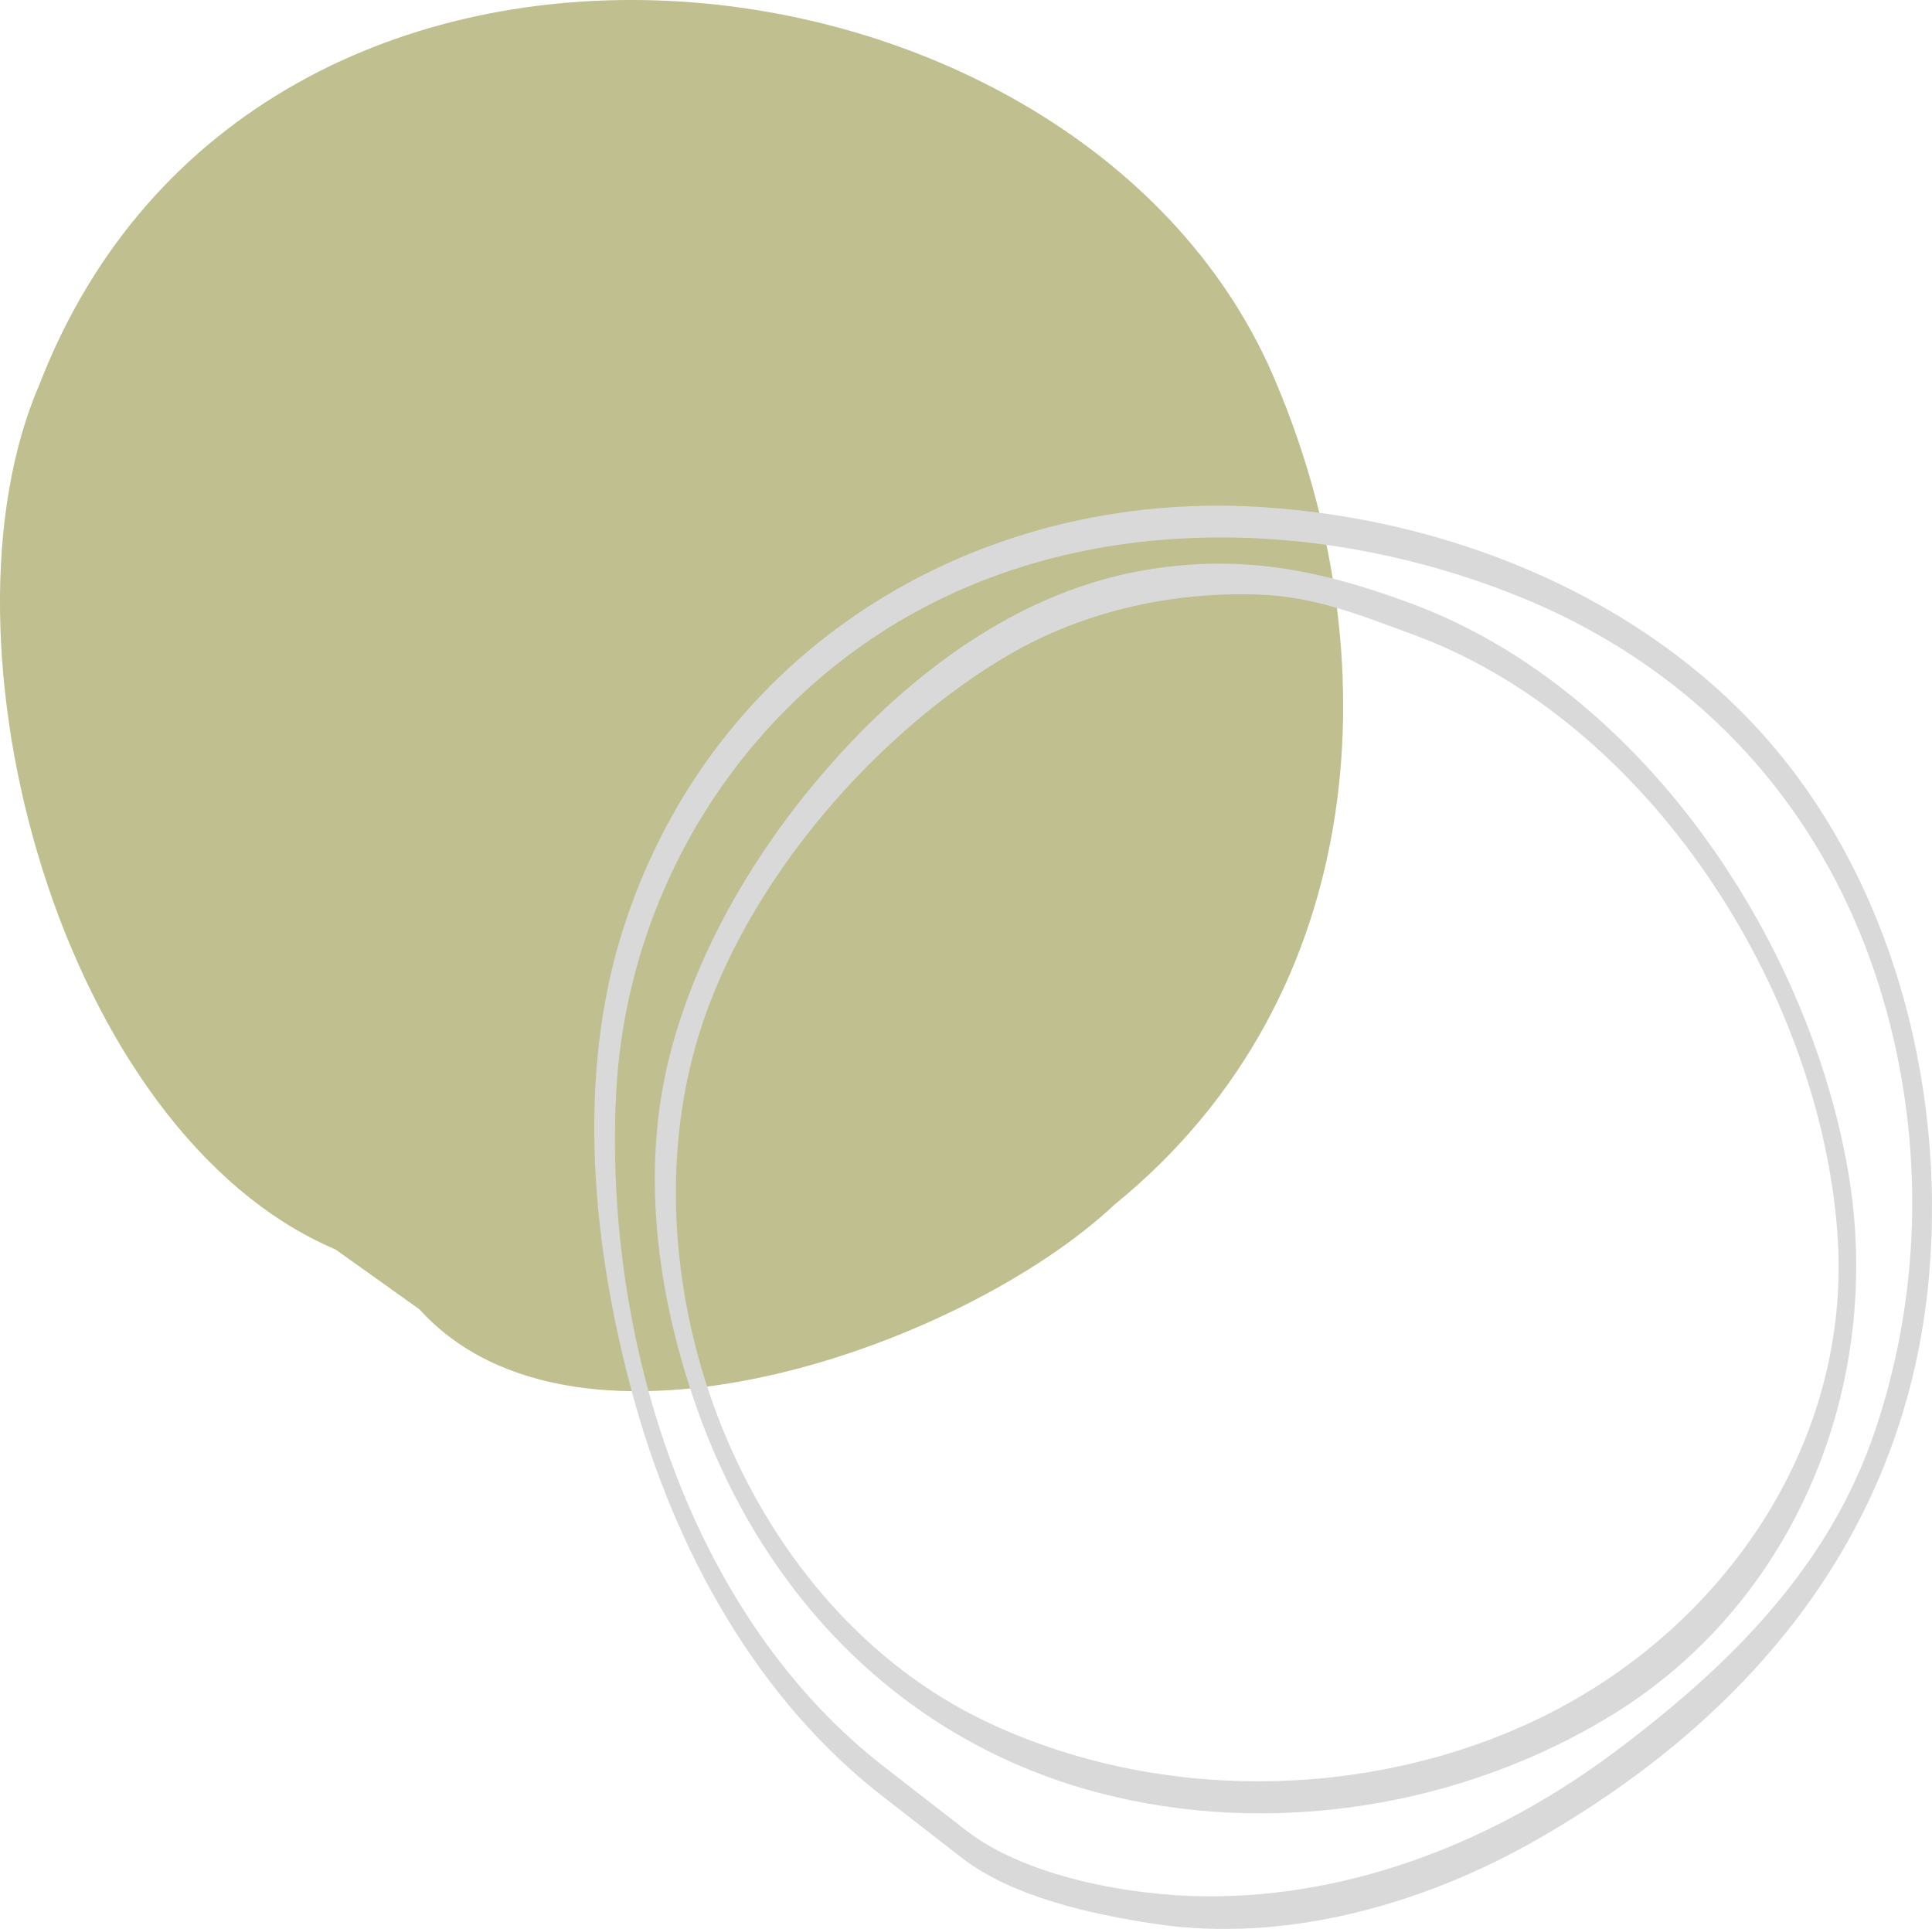
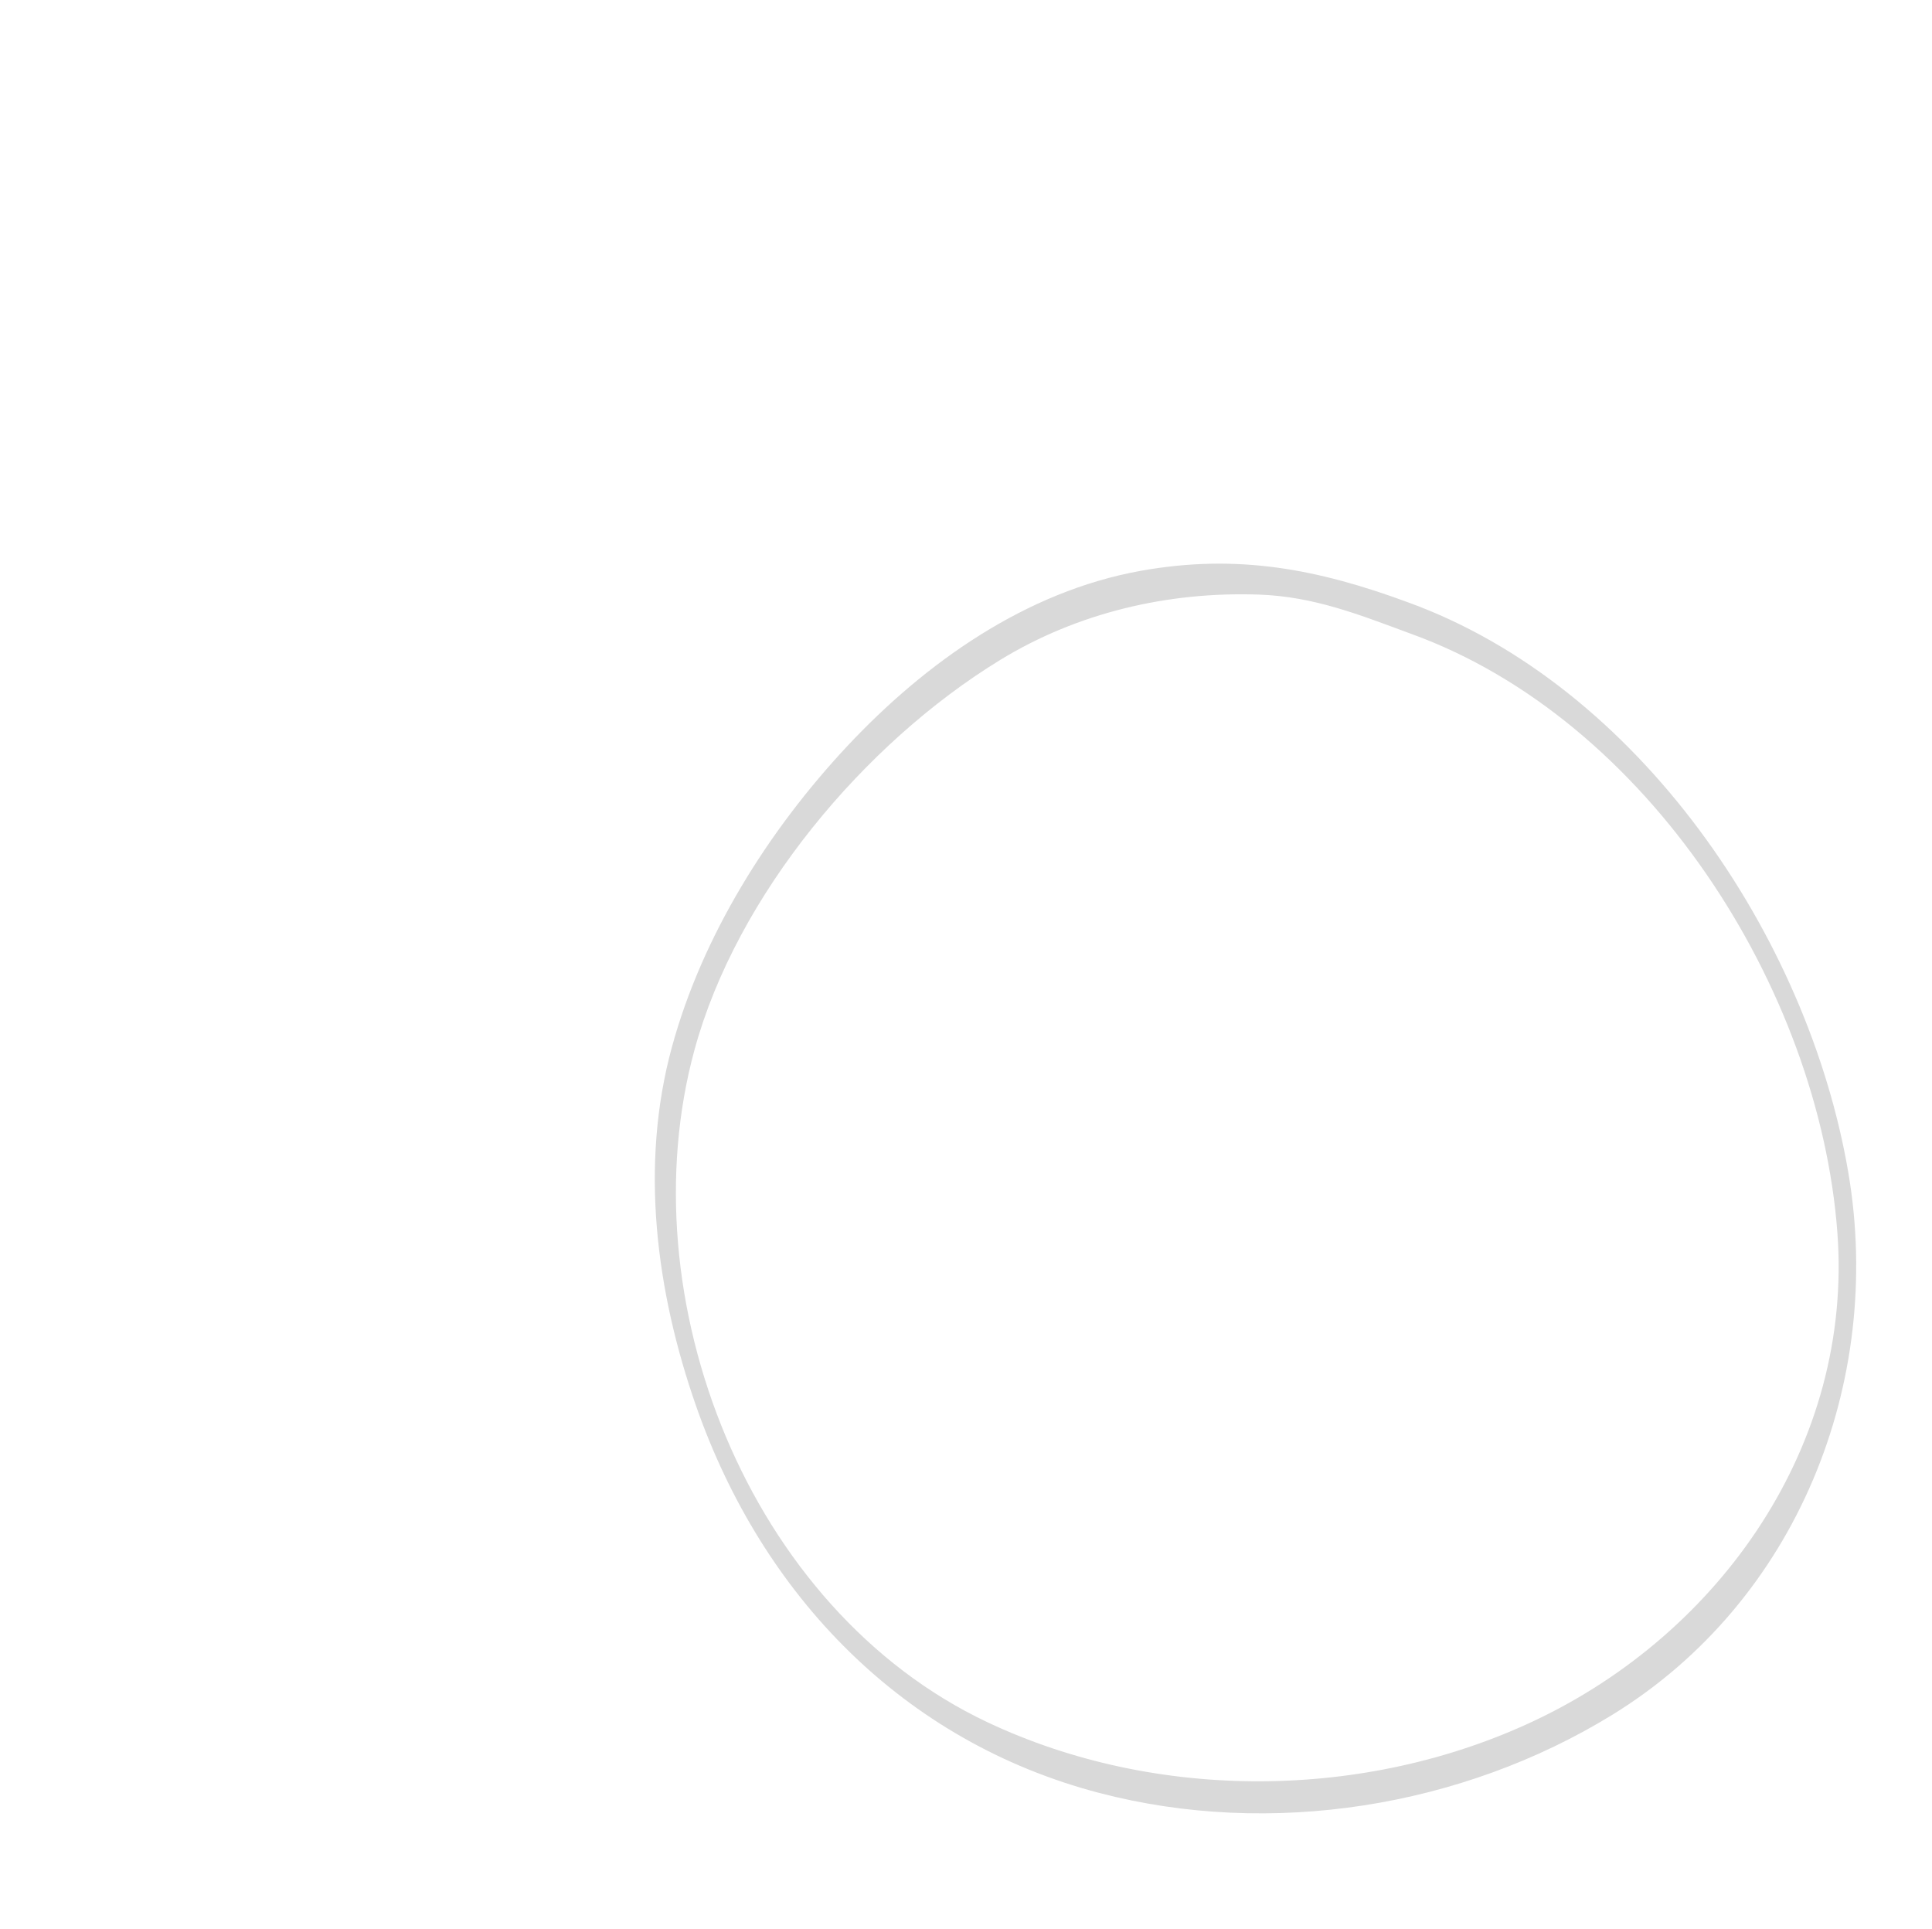
<svg xmlns="http://www.w3.org/2000/svg" fill="#000000" height="488.03pt" version="1.1" viewBox="0 0 488.82 488.03" width="488.82pt">
  <g id="surface1">
    <g id="change1_1">
-       <path d="m106.14 331.27c40.08 44.25 137.98 9.09 175.81-26.47 65.87-53.55 69.36-140.44 41.11-207.52-48.08-116.99-258.23-141.84-313.09 0.013-28.091 64.857 5.135 189.13 74.936 218.83" fill="#bfbf8f" />
-     </g>
+       </g>
    <g id="change2_1">
-       <path d="m224.49 447.61c-50.4-38.54-71.69-109.48-68.6-170.83 2.74-54.36 35.27-103.67 84.74-126.48 44.21-20.39 96.75-17.69 141.39-0.3 50.82 19.81 84.73 59.82 97.02 112.63 7.64 32.81 6.14 67.55-4.66 99.44-11.74 34.72-37 59.55-65.63 81.01-29.89 22.41-66.12 37-103.77 36.69-18.9-0.15-45.41-4.89-60.59-16.7-6.63-5.16-13.27-10.31-19.9-15.46-2.99-2.32-2.54 5.79-0.35 7.5 6.36 4.94 12.72 9.88 19.07 14.82 12.95 10.07 33.16 14.42 48.93 16.8 33.24 5 68.16-4.94 96.91-21.41 54.9-31.46 93.47-78.48 99.05-142.83 4.29-49.56-10.42-103.67-45.17-140.03-31.74-33.23-77.96-51.16-123.23-54.14-73.02-4.83-139.68 36.27-162.12 106.99-11.92 37.55-7.67 80.16 2.49 117.54 10.65 39.17 31.44 77.31 64.07 102.26 3.02 2.29 2.55-5.82 0.35-7.5" fill="#d9d9d9" />
-     </g>
+       </g>
    <g id="change2_2">
      <path d="m357.08 160.38c59.7 21.64 103.17 89.51 107.8 151.46 3.99 53.59-29.53 101.28-76.68 123.51-42.77 20.17-95.64 20.56-138.4 0.36-60.44-28.55-91.26-107.32-74.06-170.19 10.71-39.15 42.96-77.5 77.2-98.48 19.67-12.06 42.58-17.39 65.52-16.61 14.09 0.48 25.63 5.16 38.62 9.95 2.92 1.08 1.91-6.98-0.91-8.02-22.74-8.38-43.08-12.34-67.56-7.94-29.08 5.23-54.45 23.22-74.27 44.38-19.91 21.29-36.63 47.9-44.32 76.04-8.21 29.97-4.01 61.96 6.09 90.86 16.83 48.13 52.48 84.94 102 97.91 43.41 11.37 91.74 3.64 129.82-19.76 46.63-28.66 68.78-83.91 59.72-137.18-10.17-59.8-53.13-123.17-111.48-144.31-2.92-1.06-1.91 7 0.91 8.02" fill="#d9d9d9" />
    </g>
  </g>
</svg>